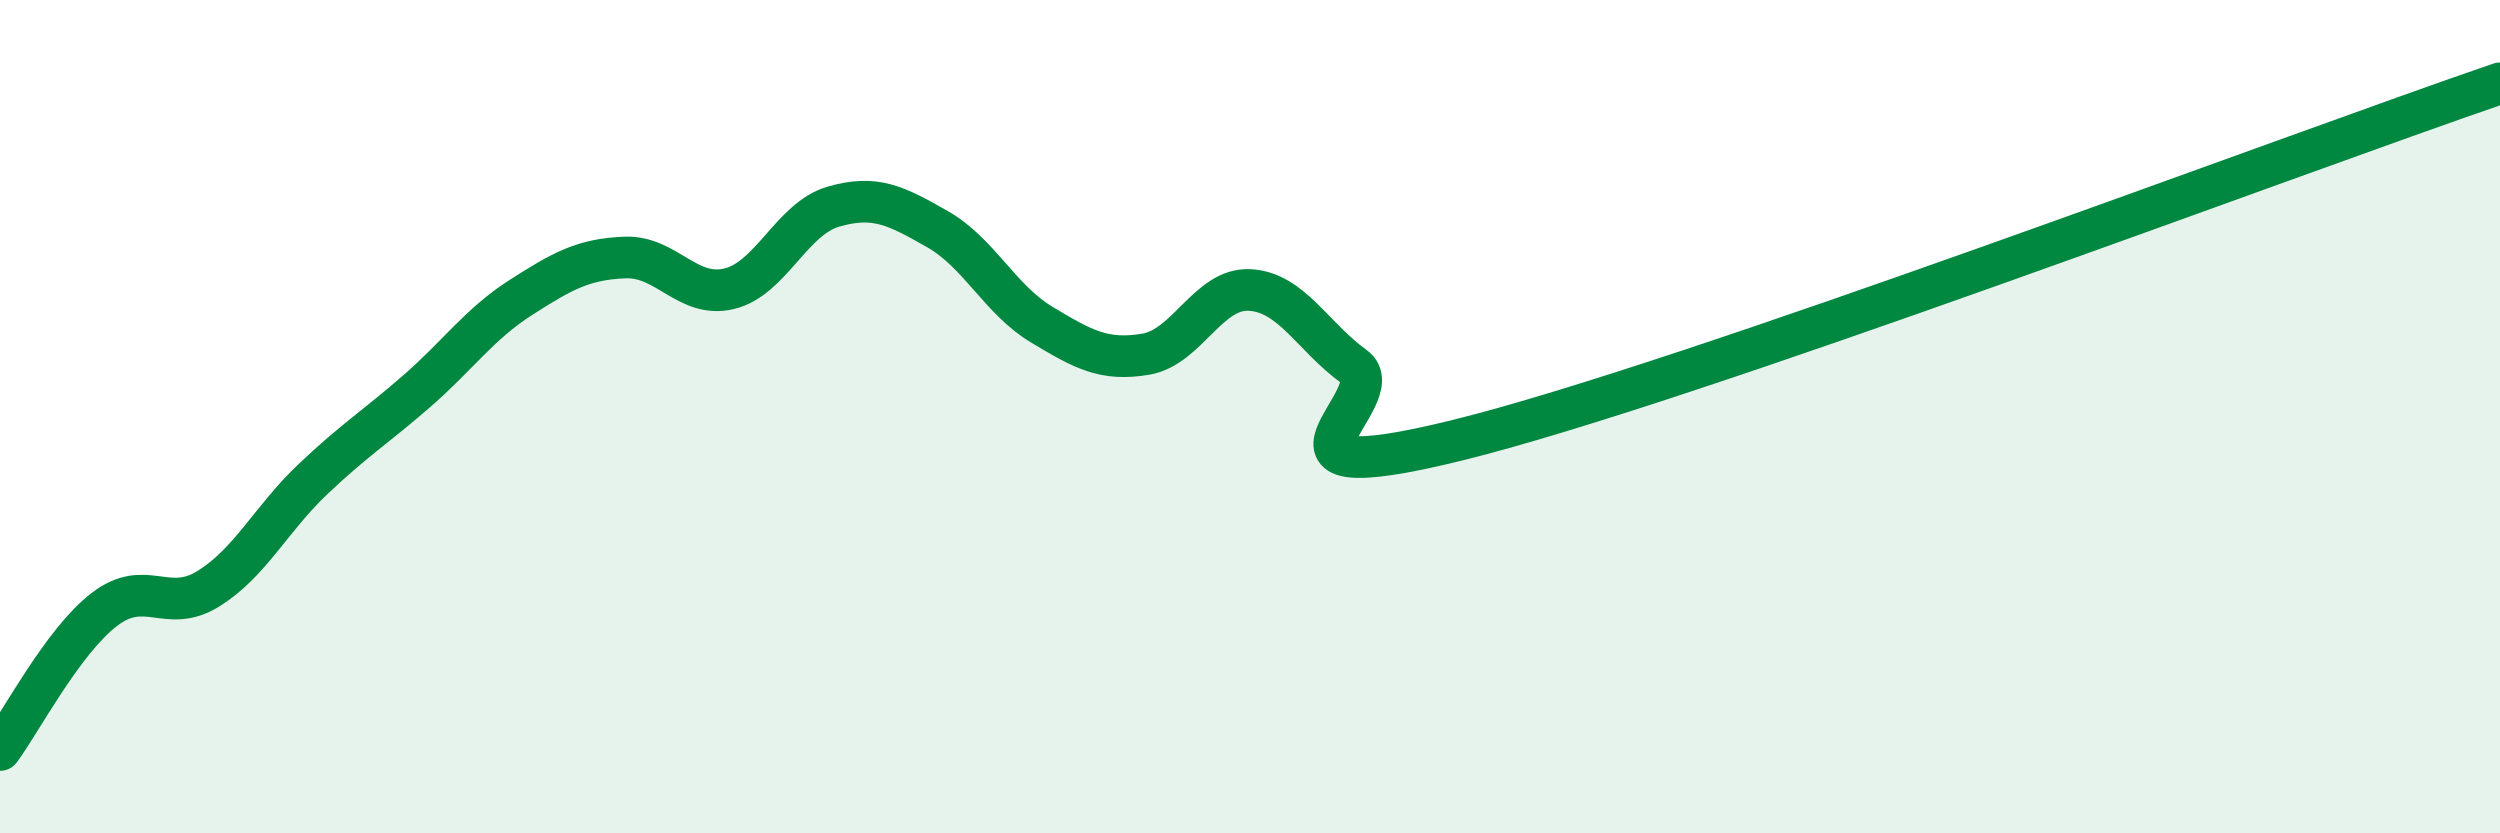
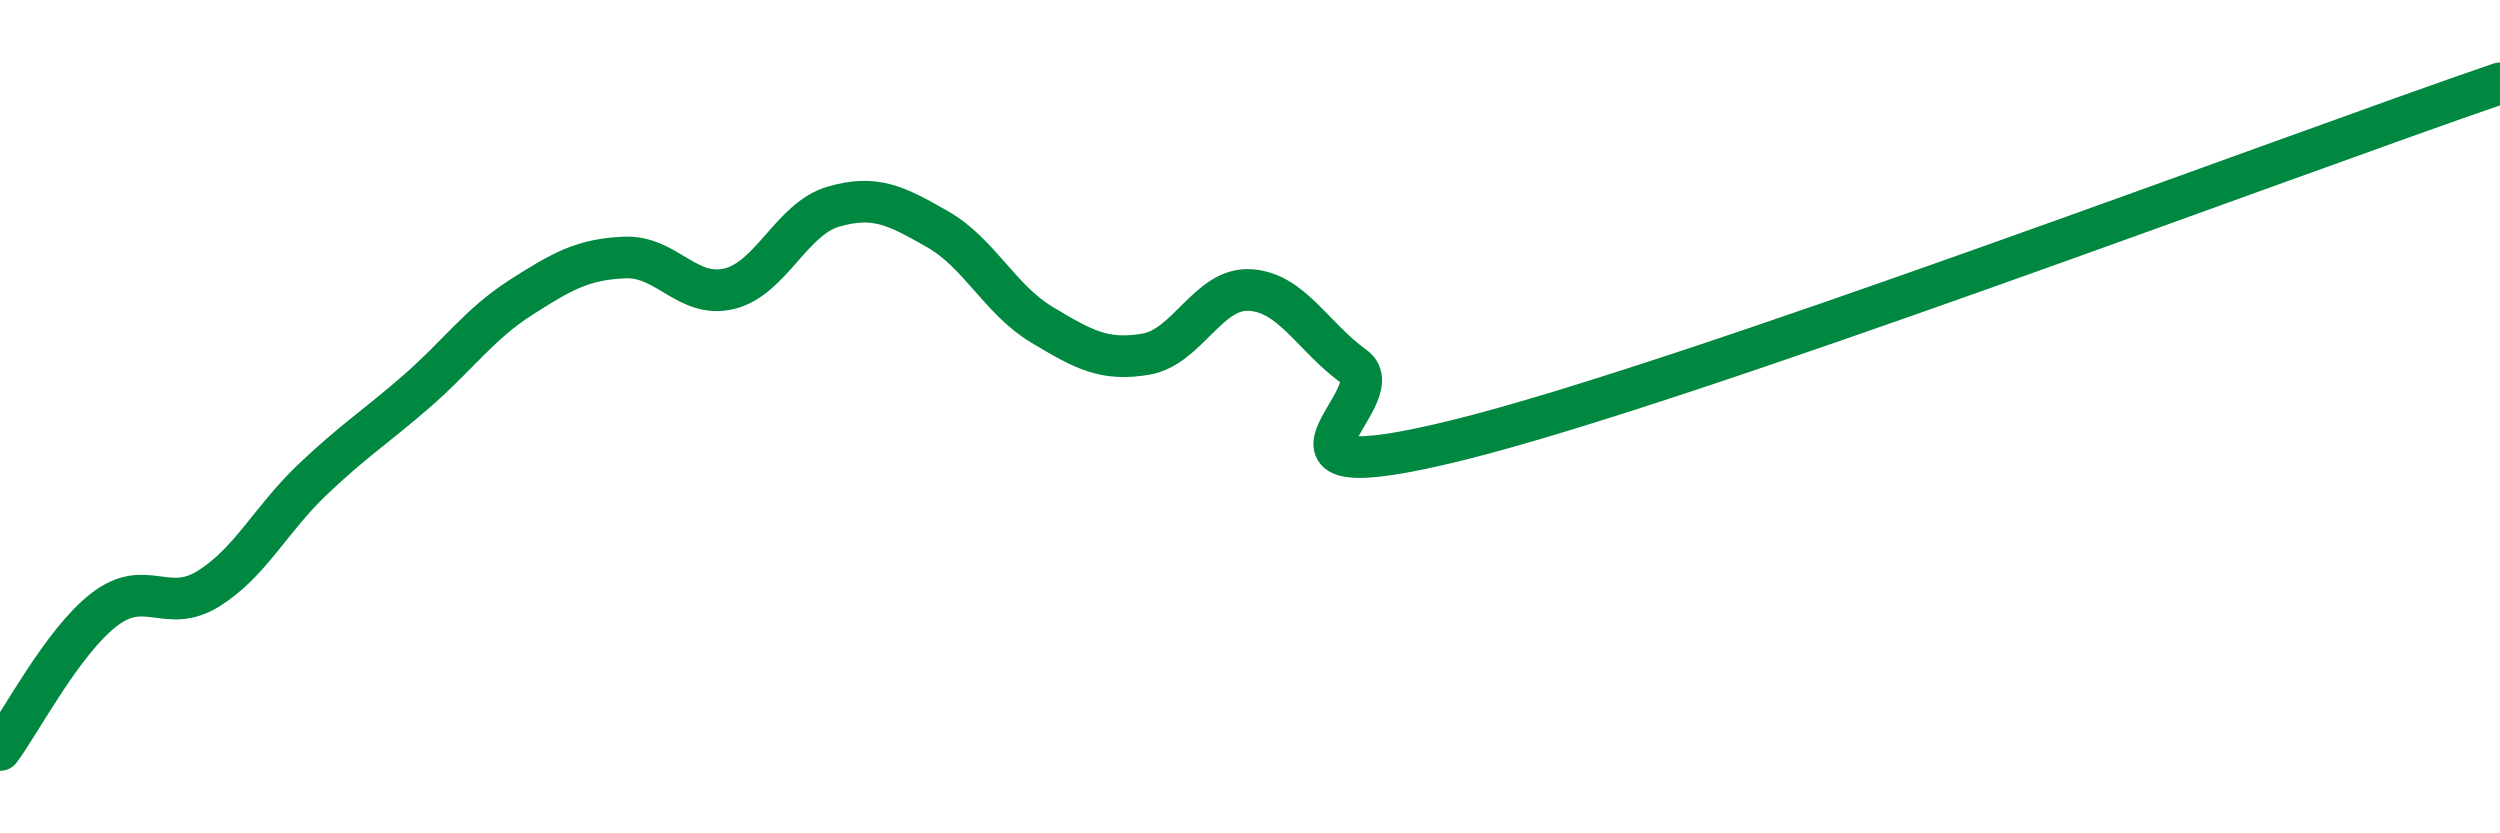
<svg xmlns="http://www.w3.org/2000/svg" width="60" height="20" viewBox="0 0 60 20">
-   <path d="M 0,18 C 0.5,17.33 1.5,15.4 2.5,14.63 C 3.5,13.86 4,14.75 5,14.13 C 6,13.51 6.5,12.46 7.5,11.51 C 8.5,10.56 9,10.26 10,9.39 C 11,8.52 11.5,7.78 12.5,7.14 C 13.5,6.5 14,6.22 15,6.18 C 16,6.14 16.5,7.17 17.5,6.93 C 18.5,6.69 19,5.25 20,4.96 C 21,4.67 21.5,4.93 22.5,5.5 C 23.5,6.07 24,7.19 25,7.79 C 26,8.39 26.5,8.67 27.5,8.5 C 28.5,8.33 29,6.9 30,6.96 C 31,7.02 31.5,8.08 32.5,8.8 C 33.5,9.52 29.5,11.92 35,10.56 C 40.5,9.2 55,3.71 60,2L60 20L0 20Z" fill="#008740" opacity="0.1" stroke-linecap="round" stroke-linejoin="round" />
  <path d="M 0,18 C 0.5,17.33 1.5,15.4 2.5,14.63 C 3.5,13.86 4,14.75 5,14.13 C 6,13.51 6.5,12.46 7.5,11.51 C 8.5,10.56 9,10.26 10,9.39 C 11,8.52 11.5,7.78 12.5,7.14 C 13.5,6.5 14,6.22 15,6.18 C 16,6.14 16.5,7.17 17.5,6.93 C 18.5,6.69 19,5.25 20,4.96 C 21,4.67 21.5,4.93 22.5,5.5 C 23.5,6.07 24,7.19 25,7.79 C 26,8.39 26.5,8.67 27.5,8.5 C 28.5,8.33 29,6.9 30,6.96 C 31,7.02 31.5,8.08 32.5,8.8 C 33.5,9.52 29.5,11.92 35,10.56 C 40.5,9.2 55,3.71 60,2" stroke="#008740" stroke-width="1" fill="none" stroke-linecap="round" stroke-linejoin="round" />
</svg>